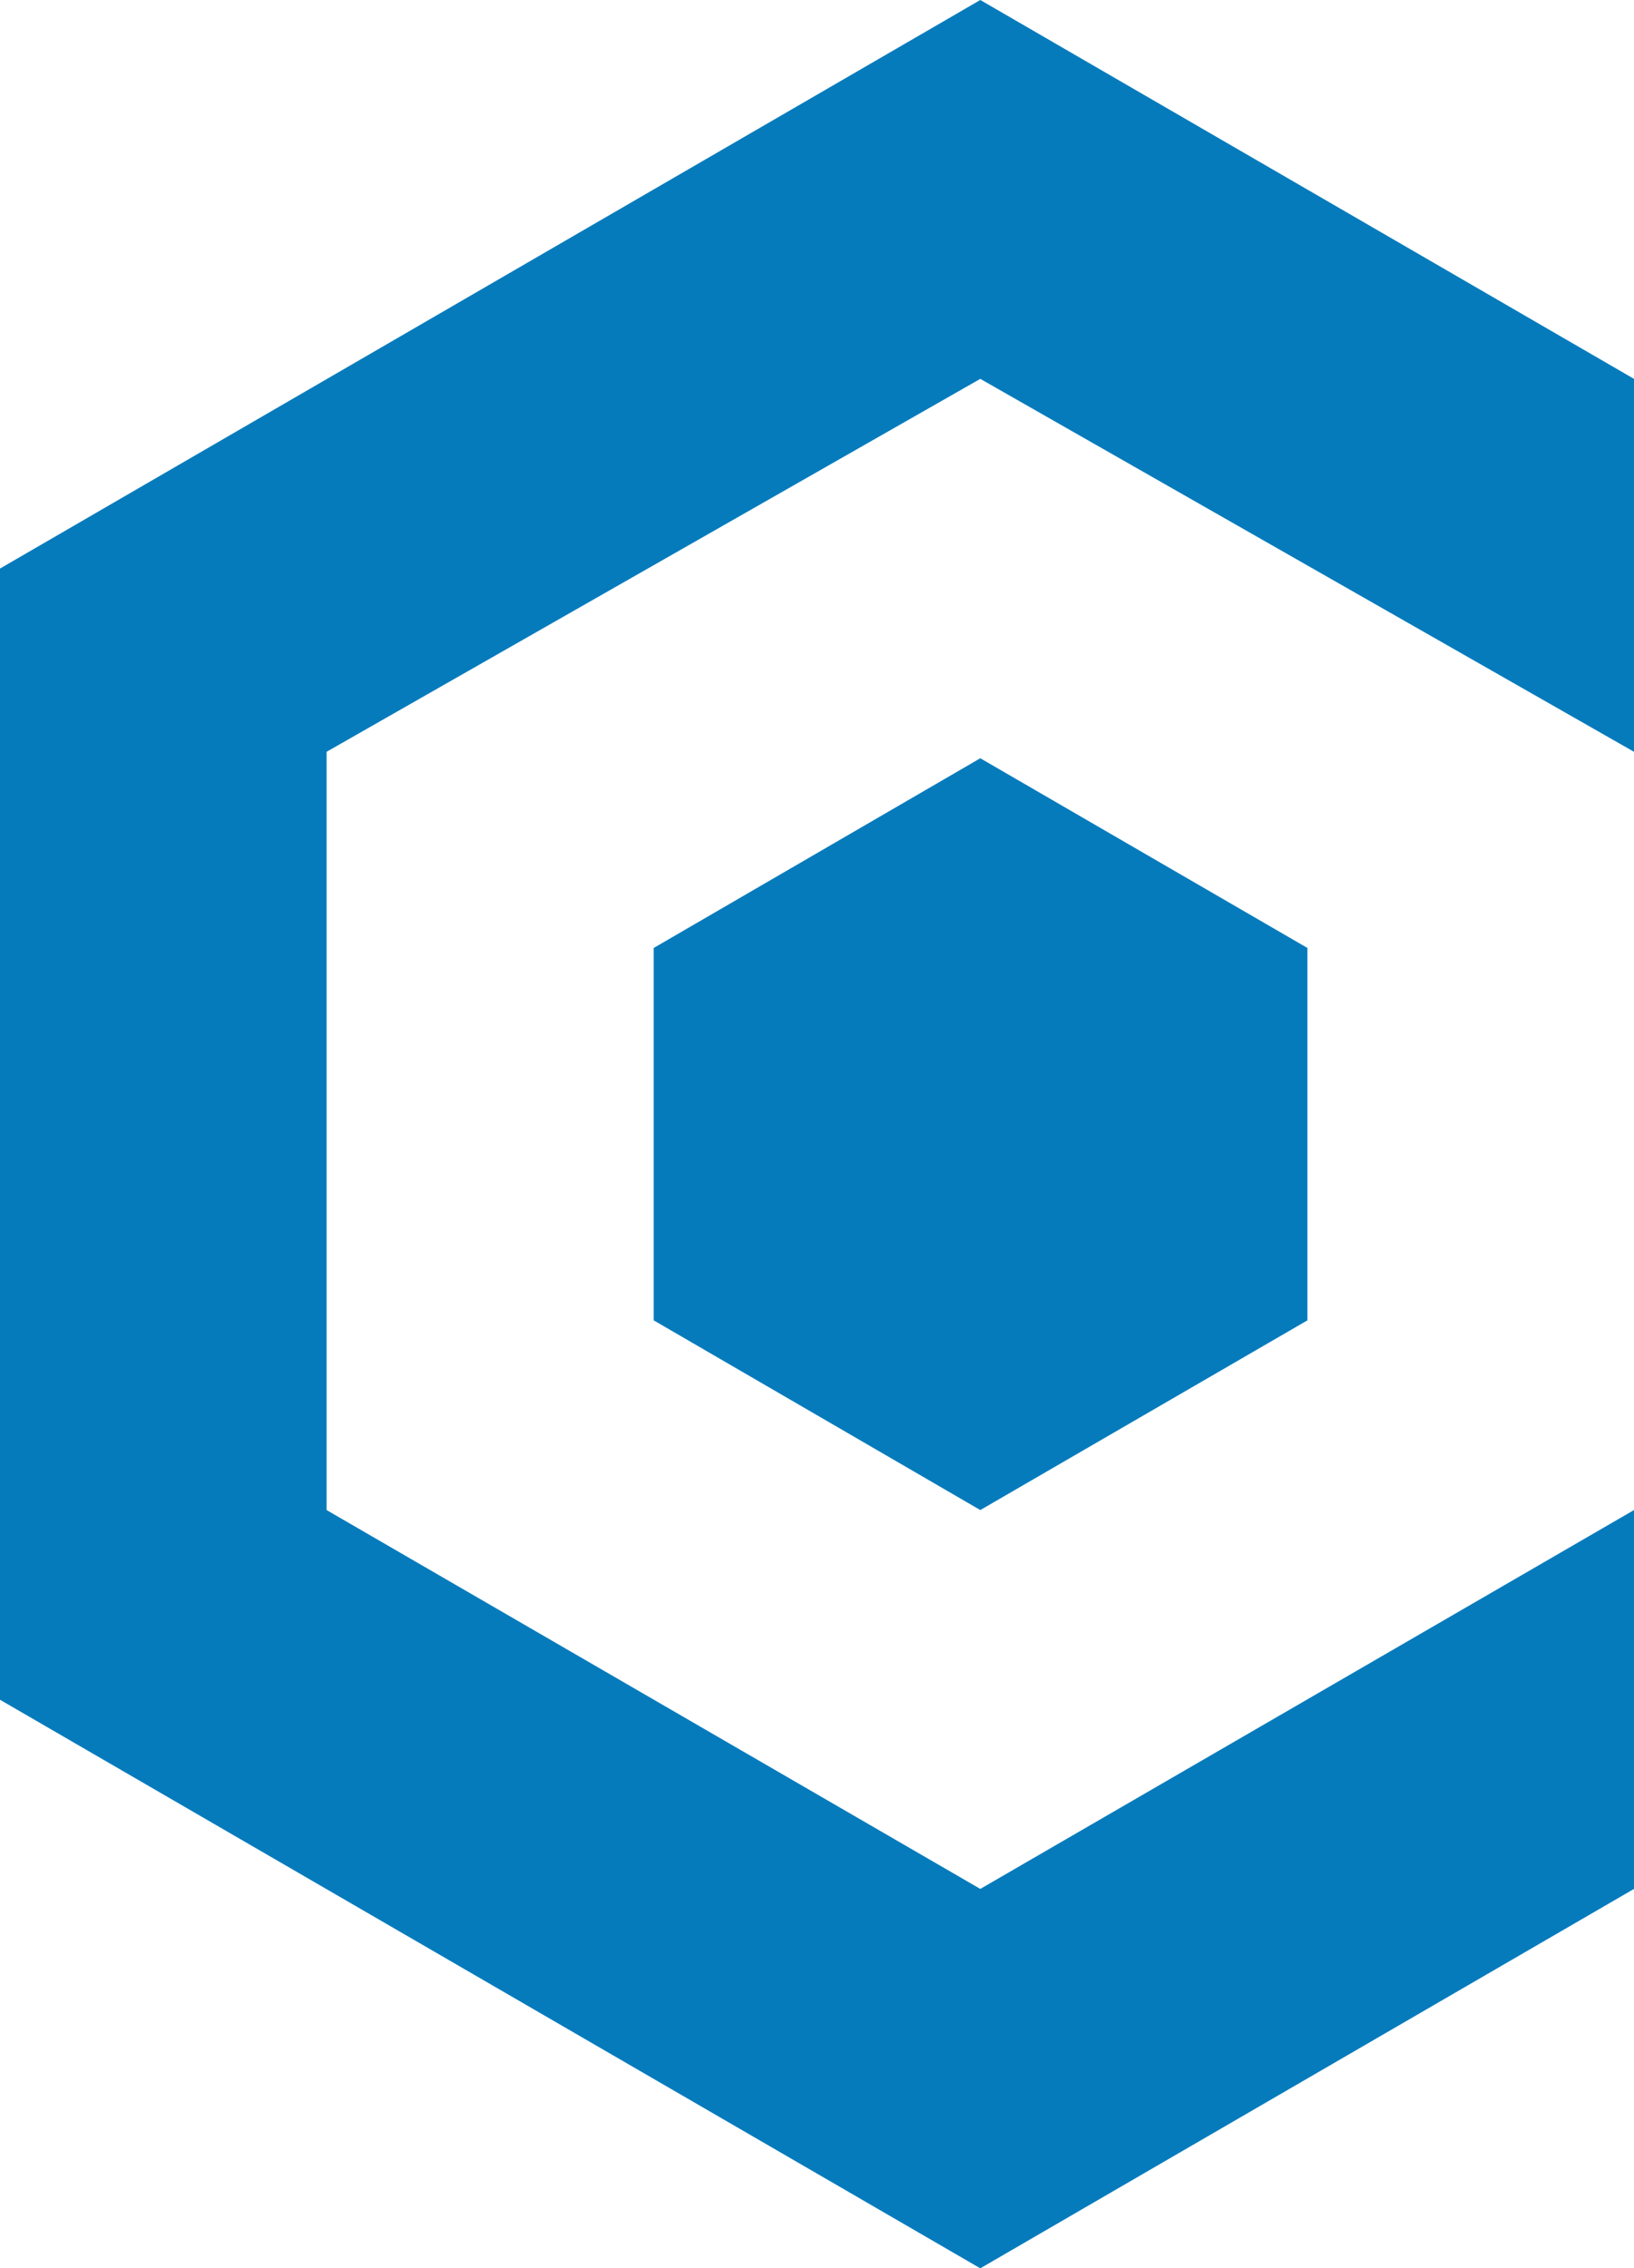
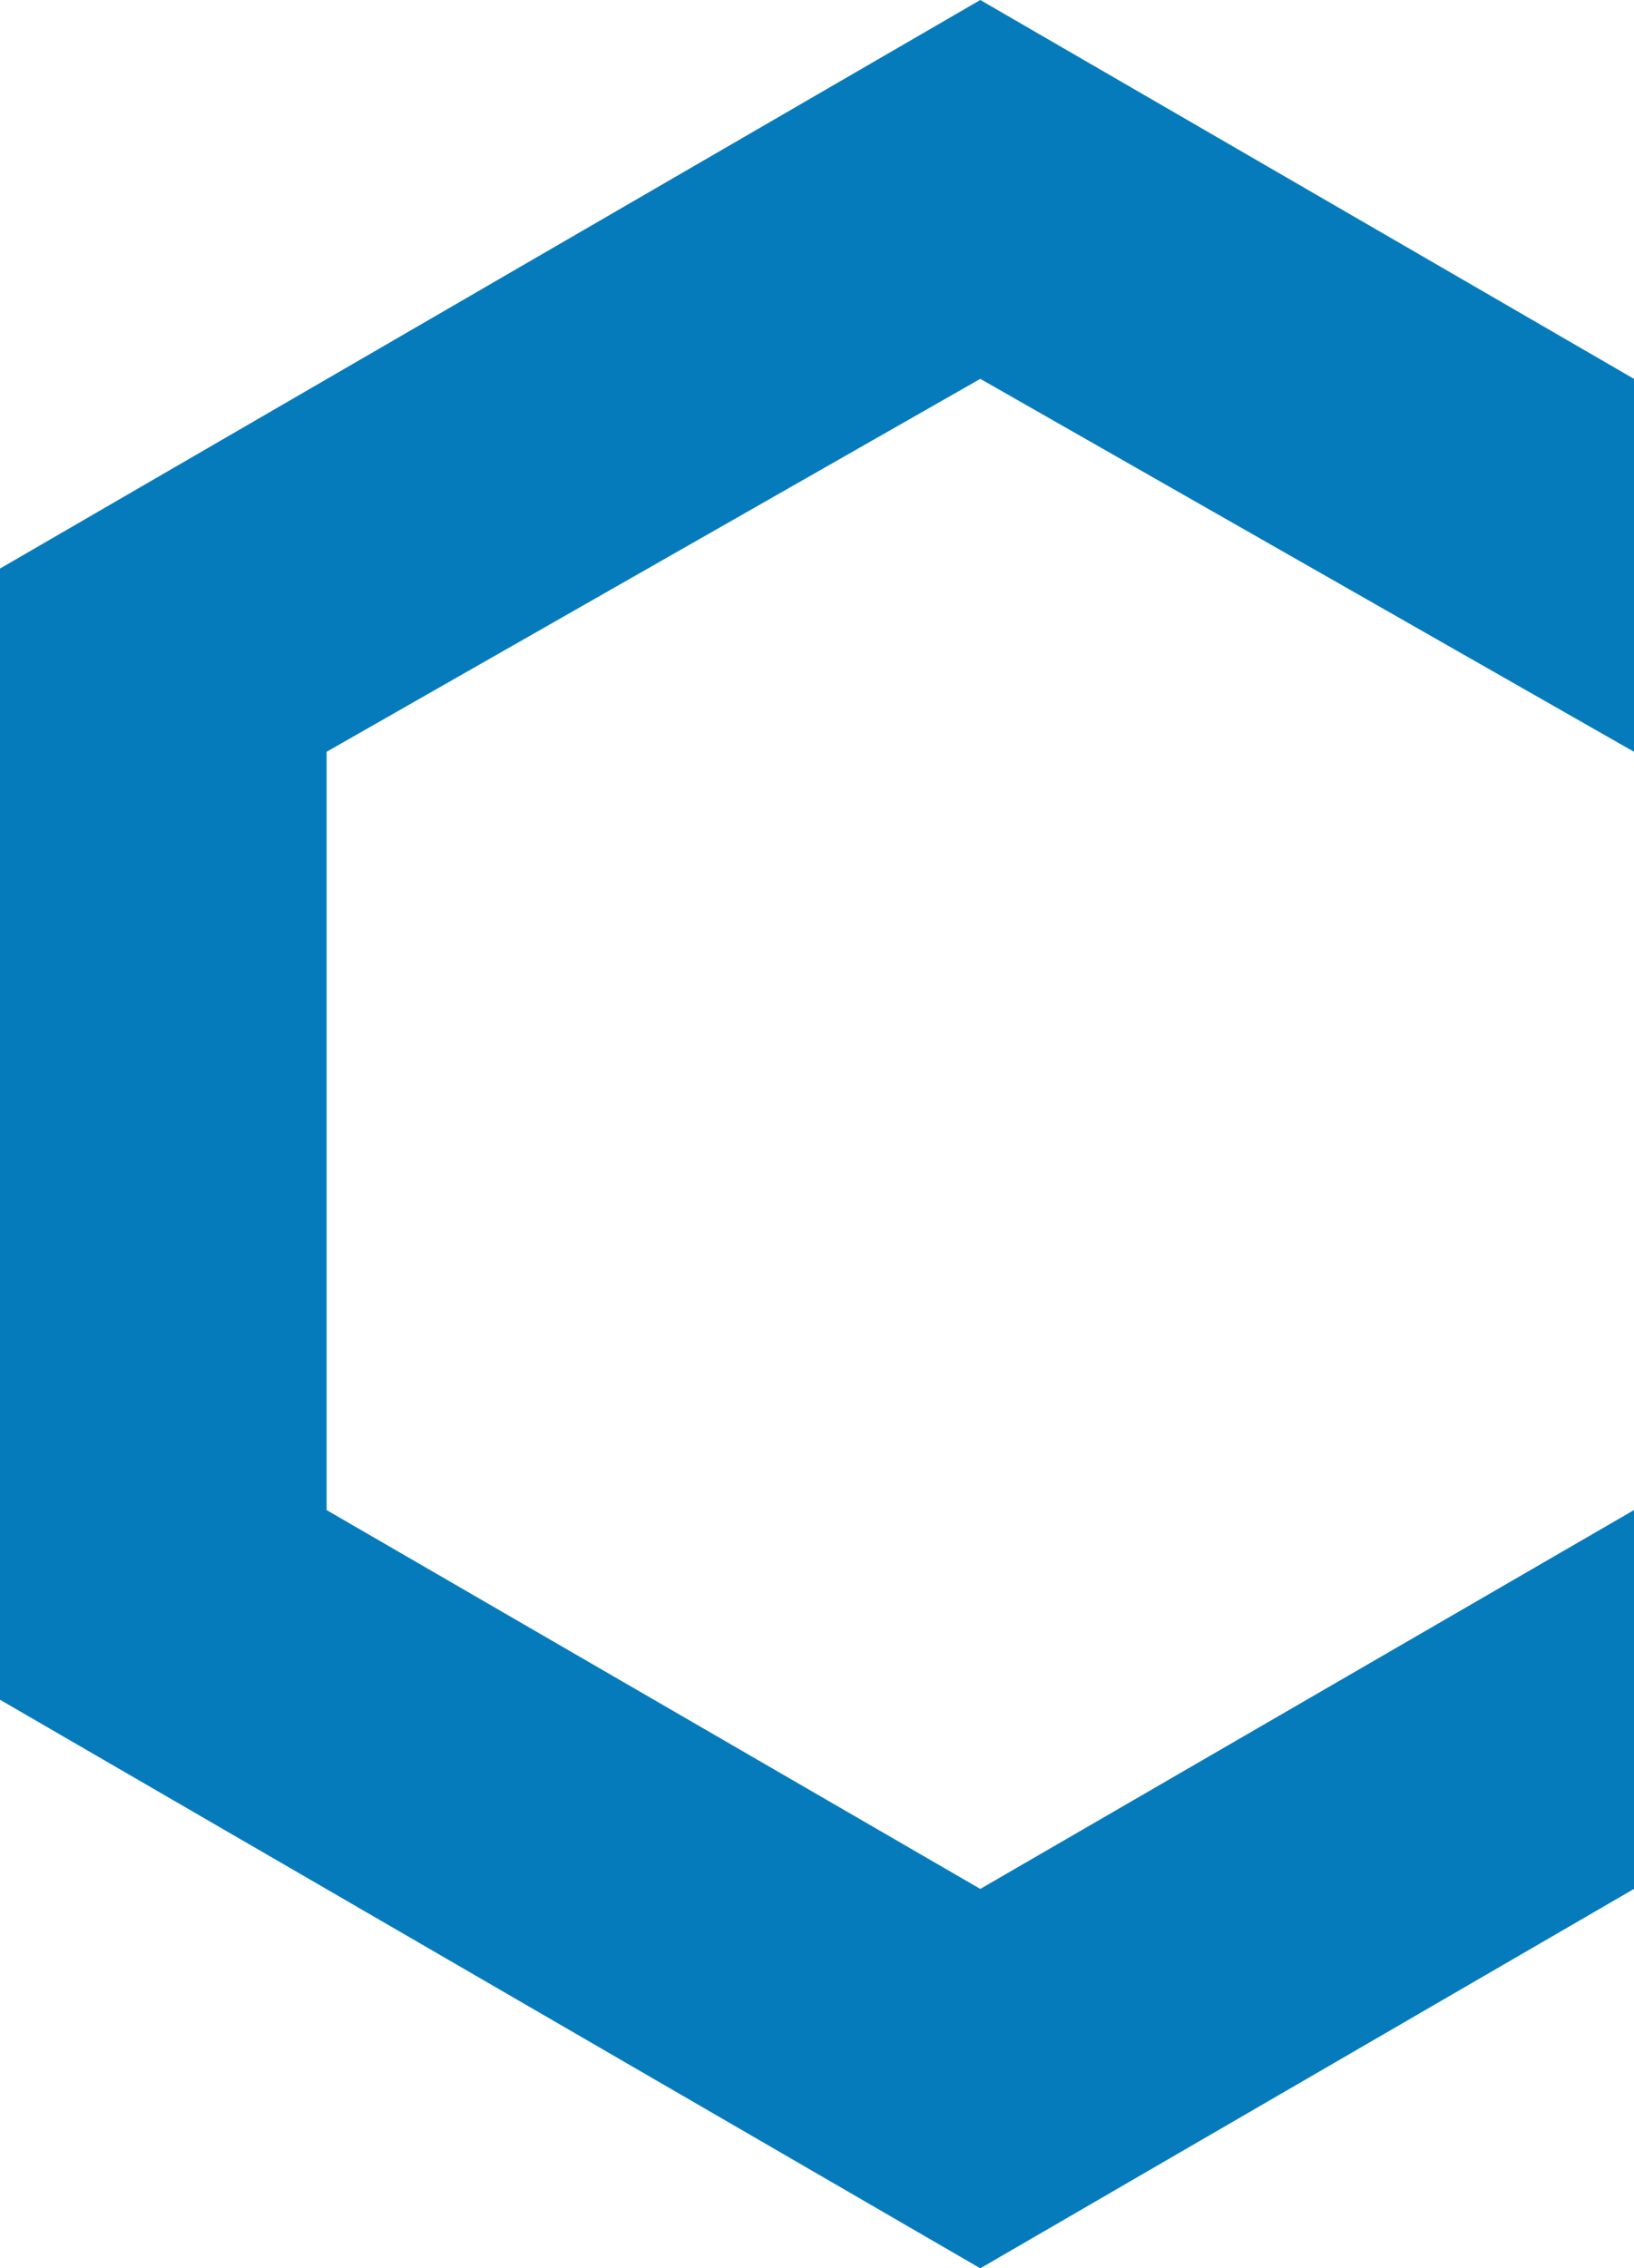
<svg xmlns="http://www.w3.org/2000/svg" id="Layer_2" version="1.1" viewBox="0 0 303.2 420.9">
  <defs>
    <style>
      .st0 {
        fill: #067bbc;
      }
    </style>
  </defs>
  <g id="Layer_1-2">
    <g>
      <polygon class="st0" points="303.2 70.3 181.9 0 0 105.5 0 315.4 181.9 420.9 303.2 350.5 303.2 280.2 181.9 350.5 60.6 280.2 60.6 139.5 181.9 70.3 303.2 139.5 303.2 70.3" />
-       <polygon class="st0" points="181.9 140.7 242.6 175.9 242.6 245 181.9 280.2 121.3 245 121.3 175.9 181.9 140.7" />
    </g>
  </g>
</svg>